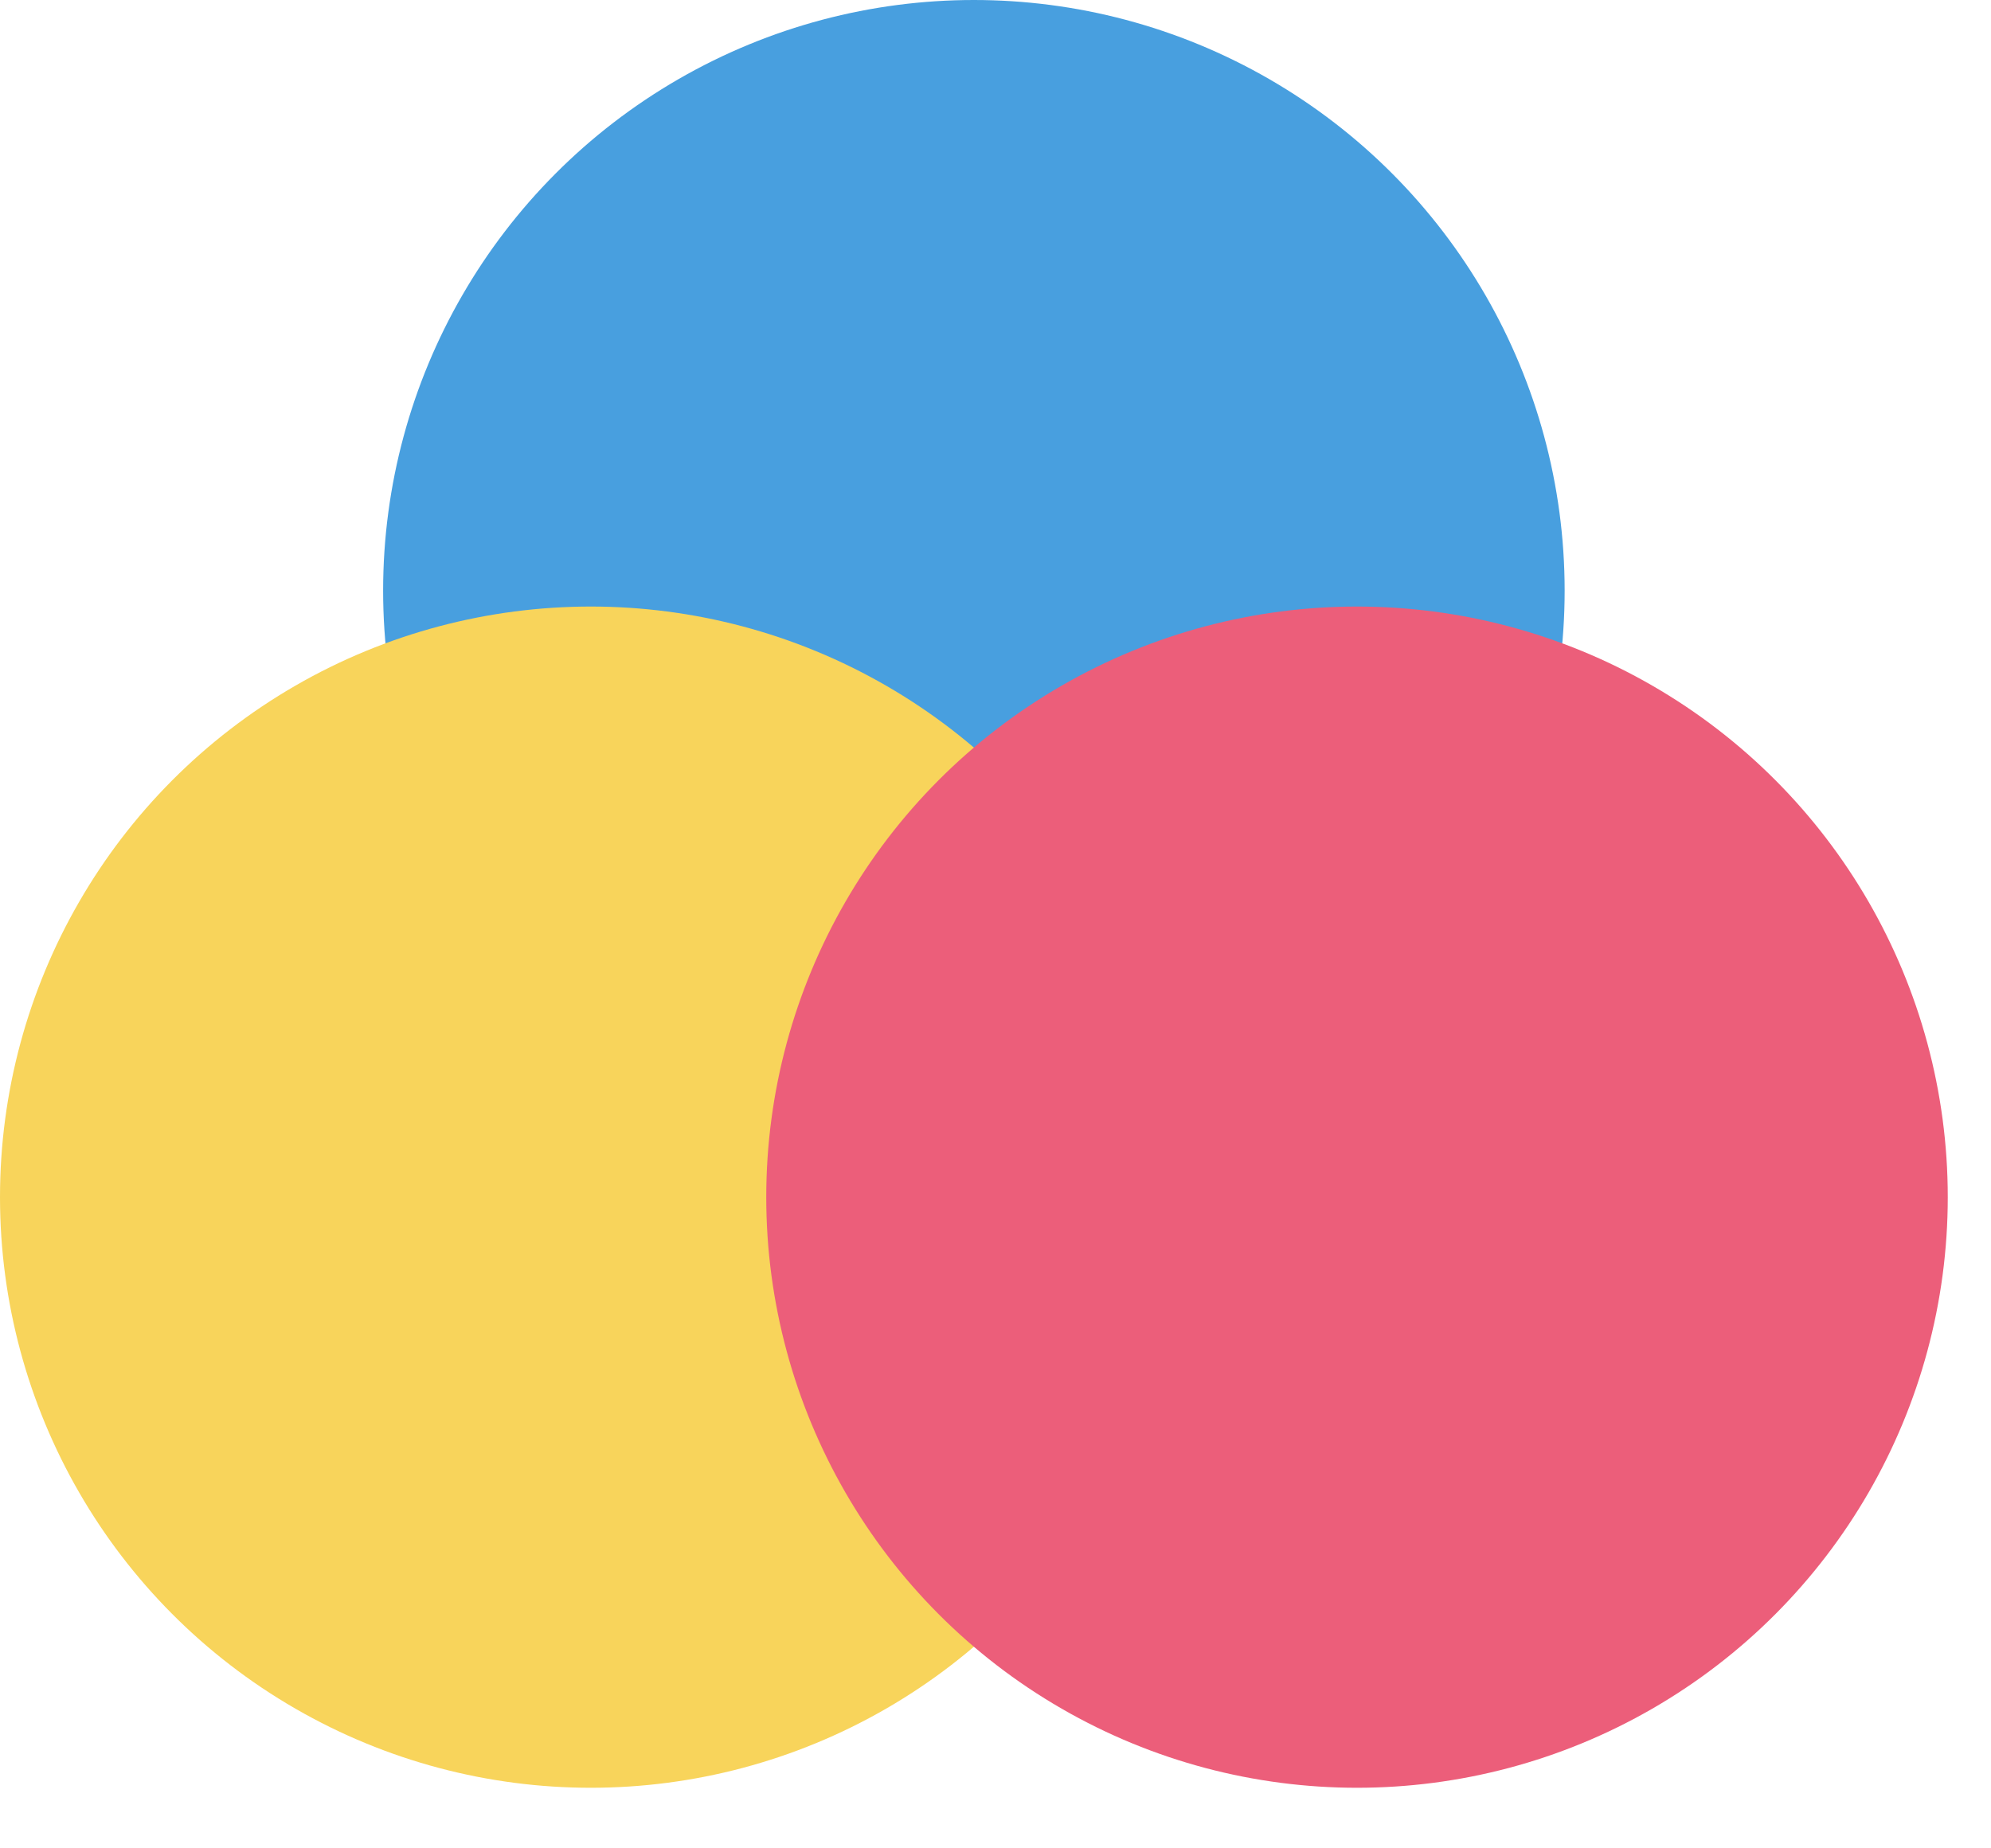
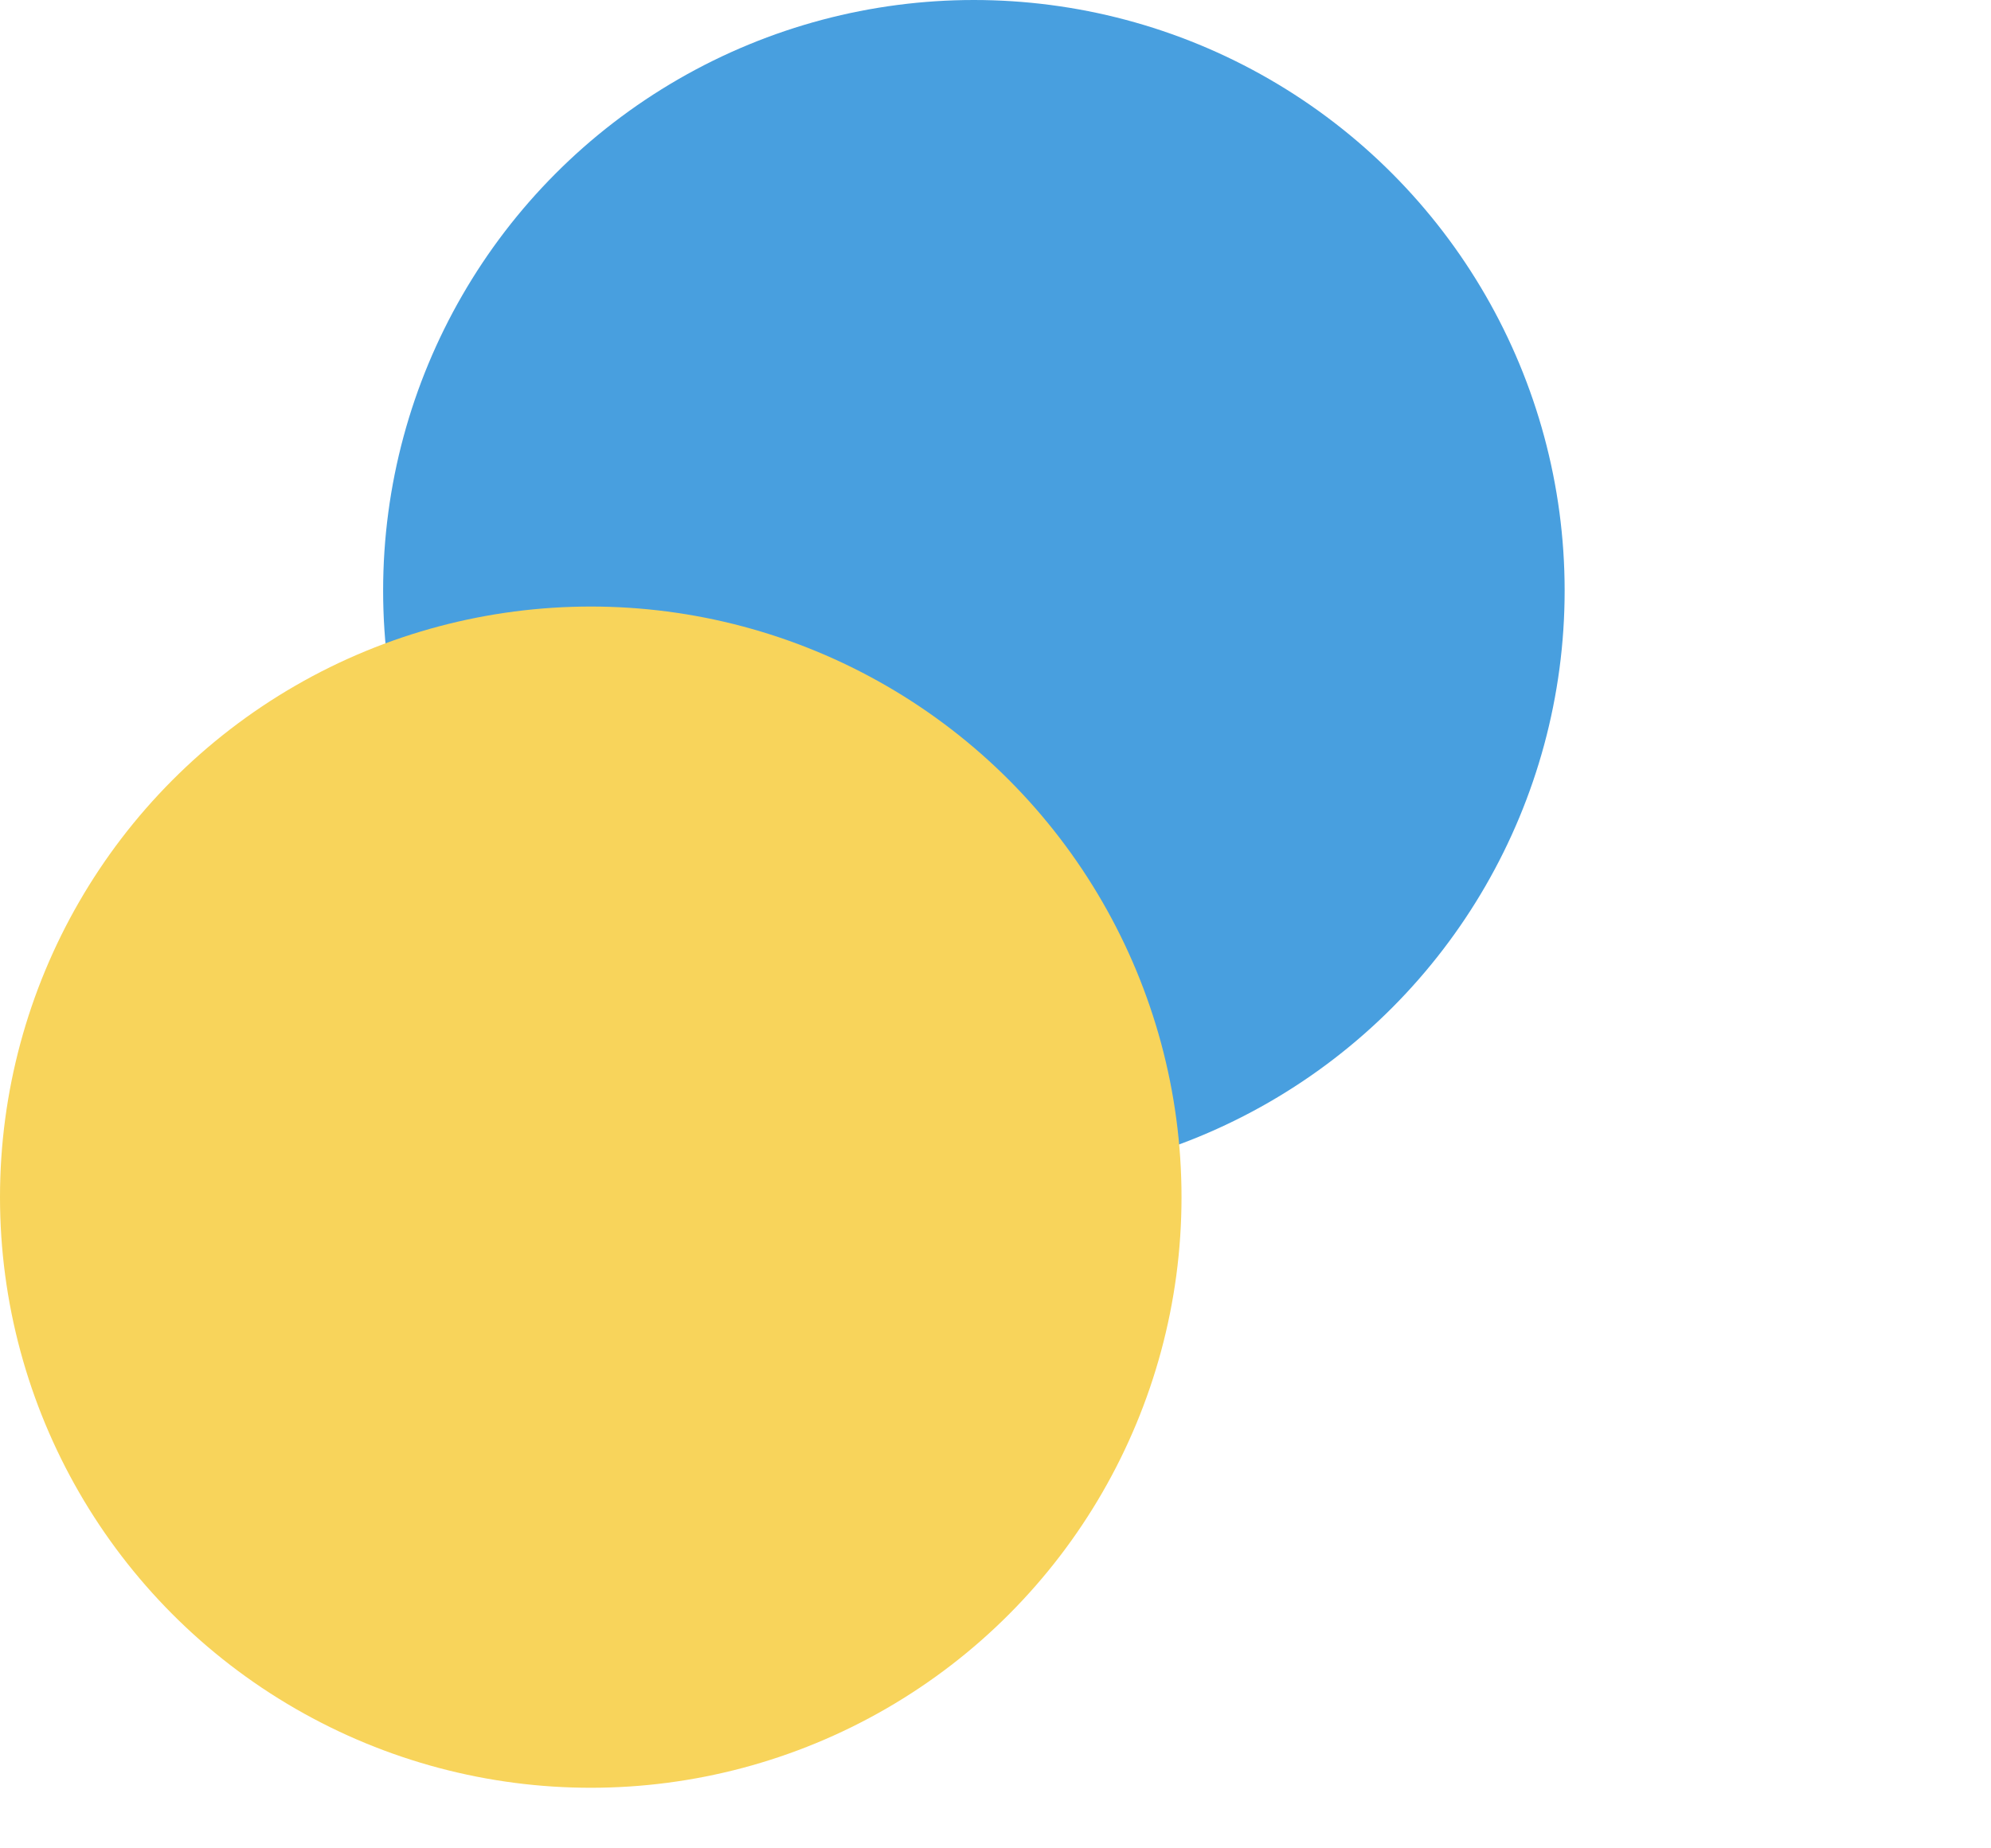
<svg xmlns="http://www.w3.org/2000/svg" viewBox="0 0 14 13" fill="none">
  <g style="mix-blend-mode:multiply">
    <circle cx="6.848" cy="4.154" r="4.154" fill="#489FDF" />
  </g>
  <g style="mix-blend-mode:multiply">
    <circle cx="4.154" cy="8.42" r="4.154" fill="#F8D45B" />
  </g>
  <g style="mix-blend-mode:multiply">
-     <circle cx="9.542" cy="8.42" r="4.154" fill="#EC5E7A" />
-   </g>
+     </g>
</svg>